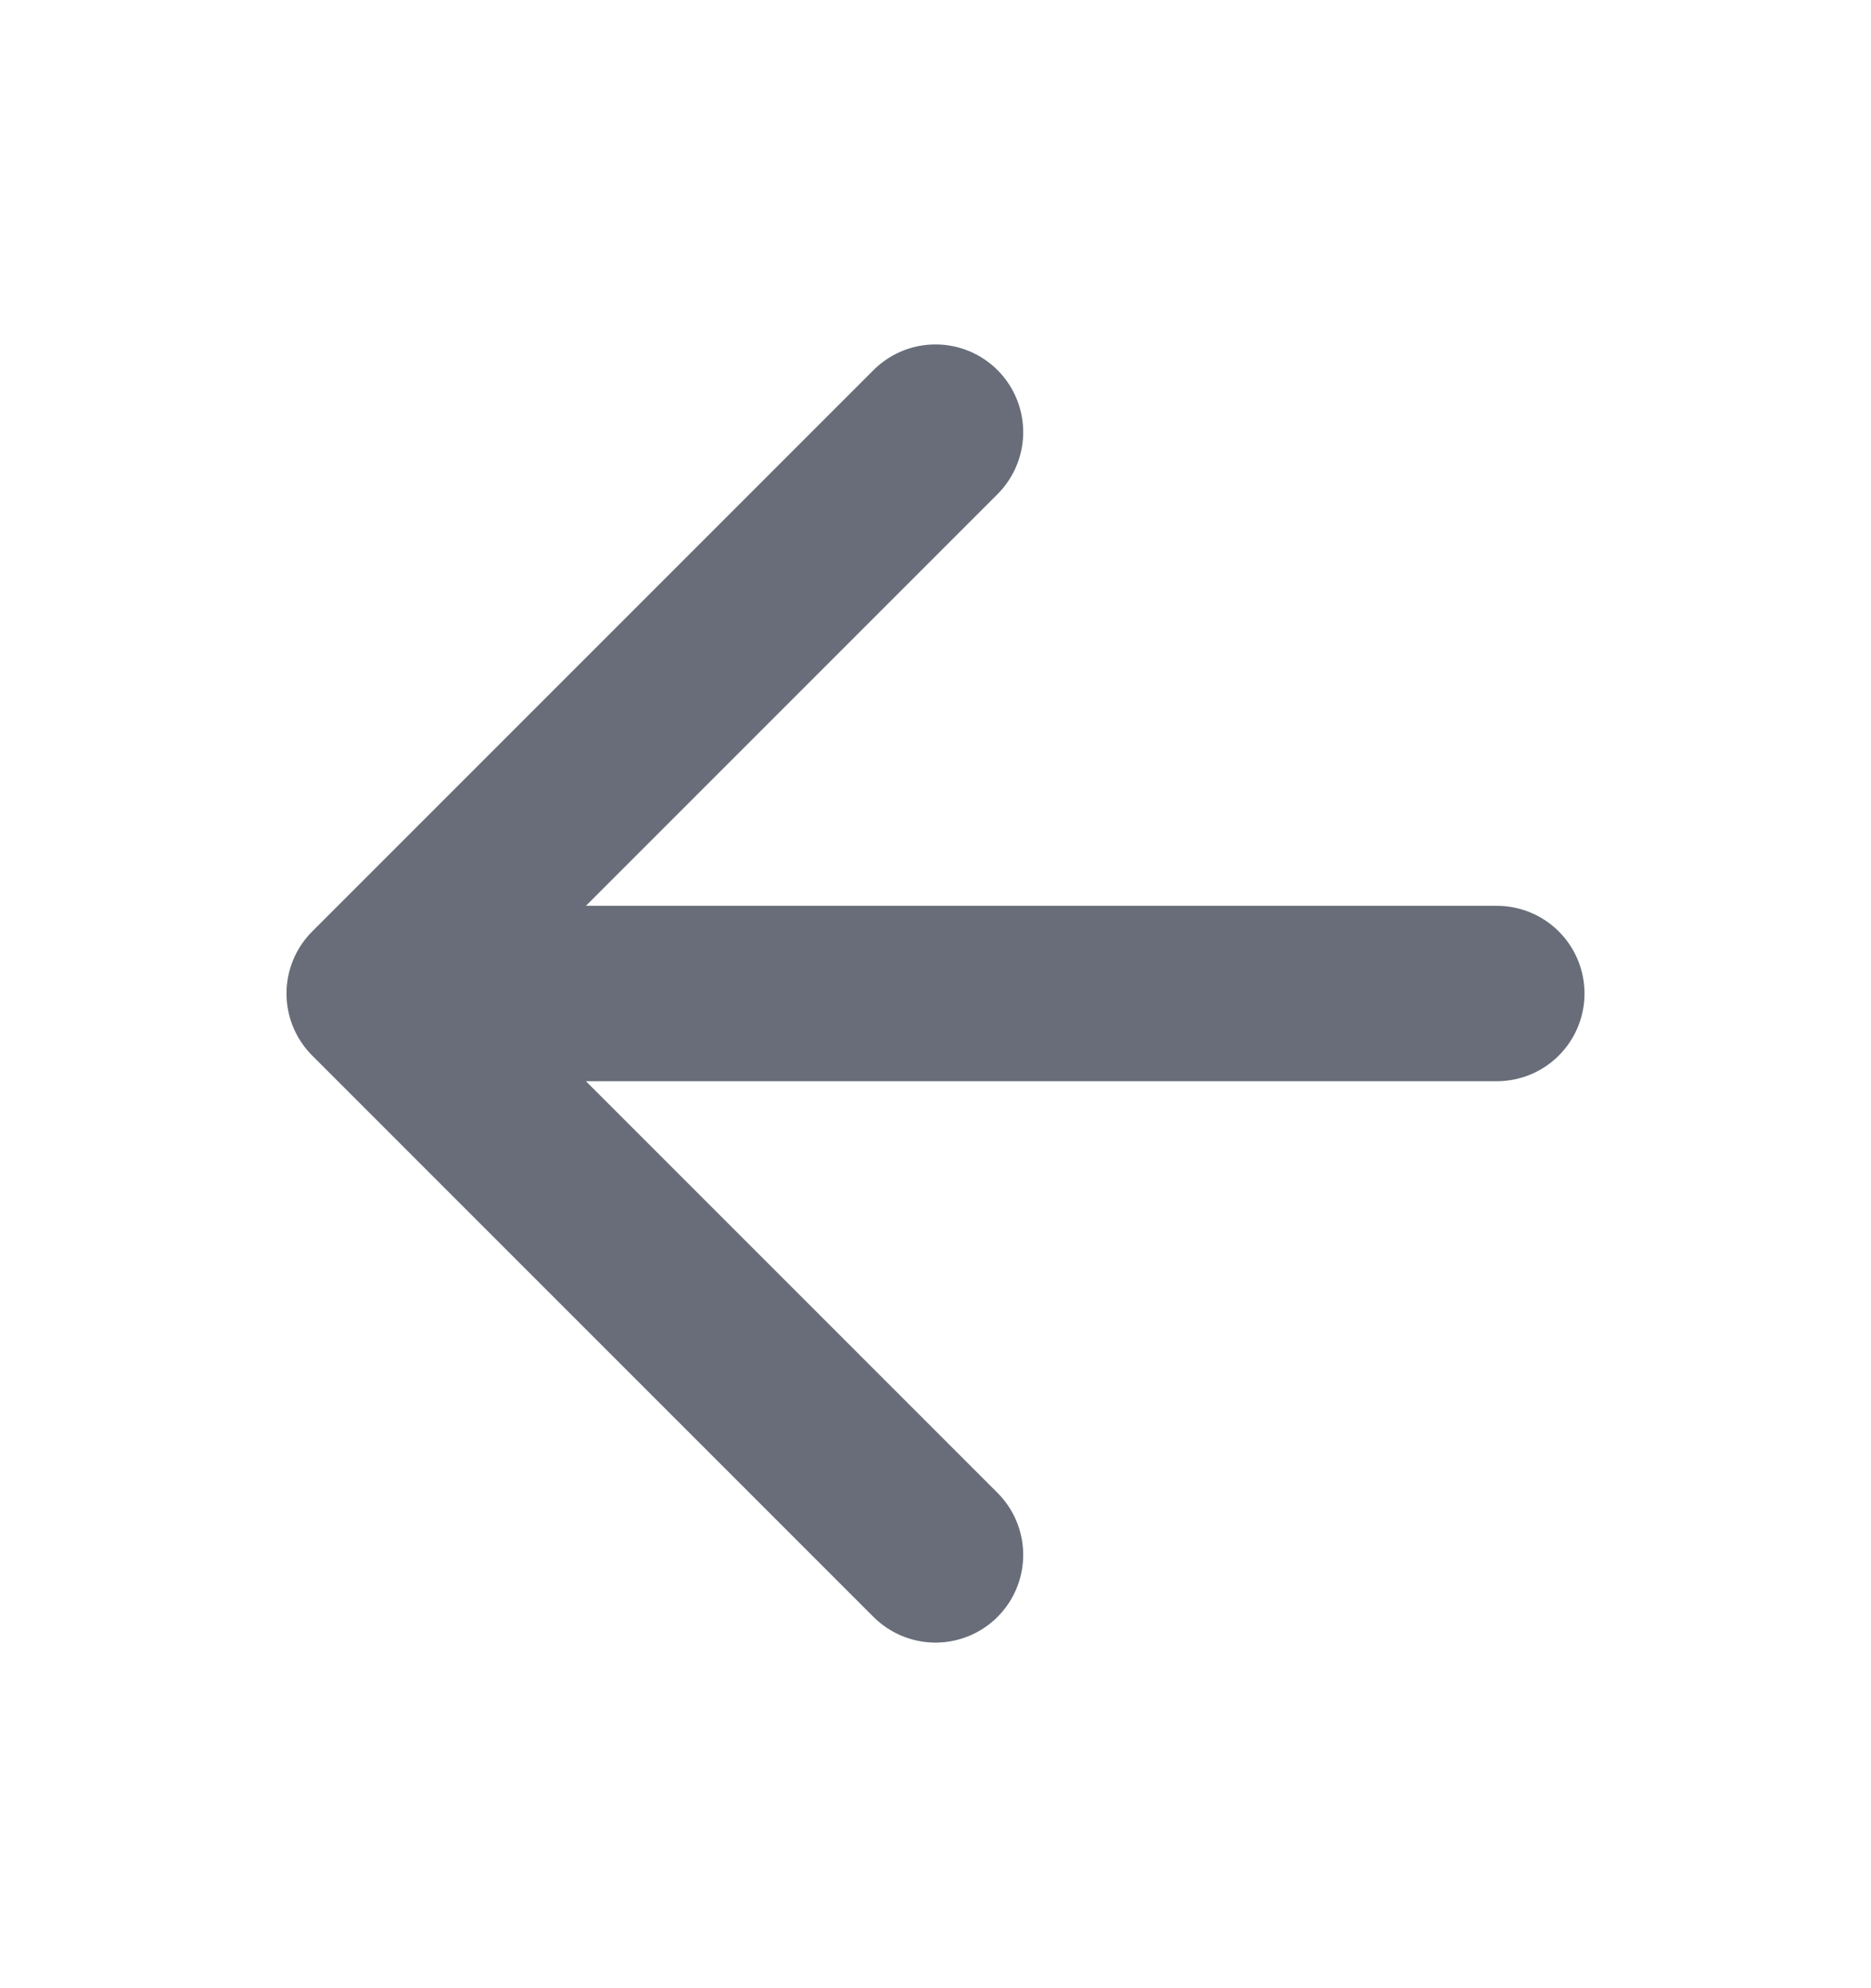
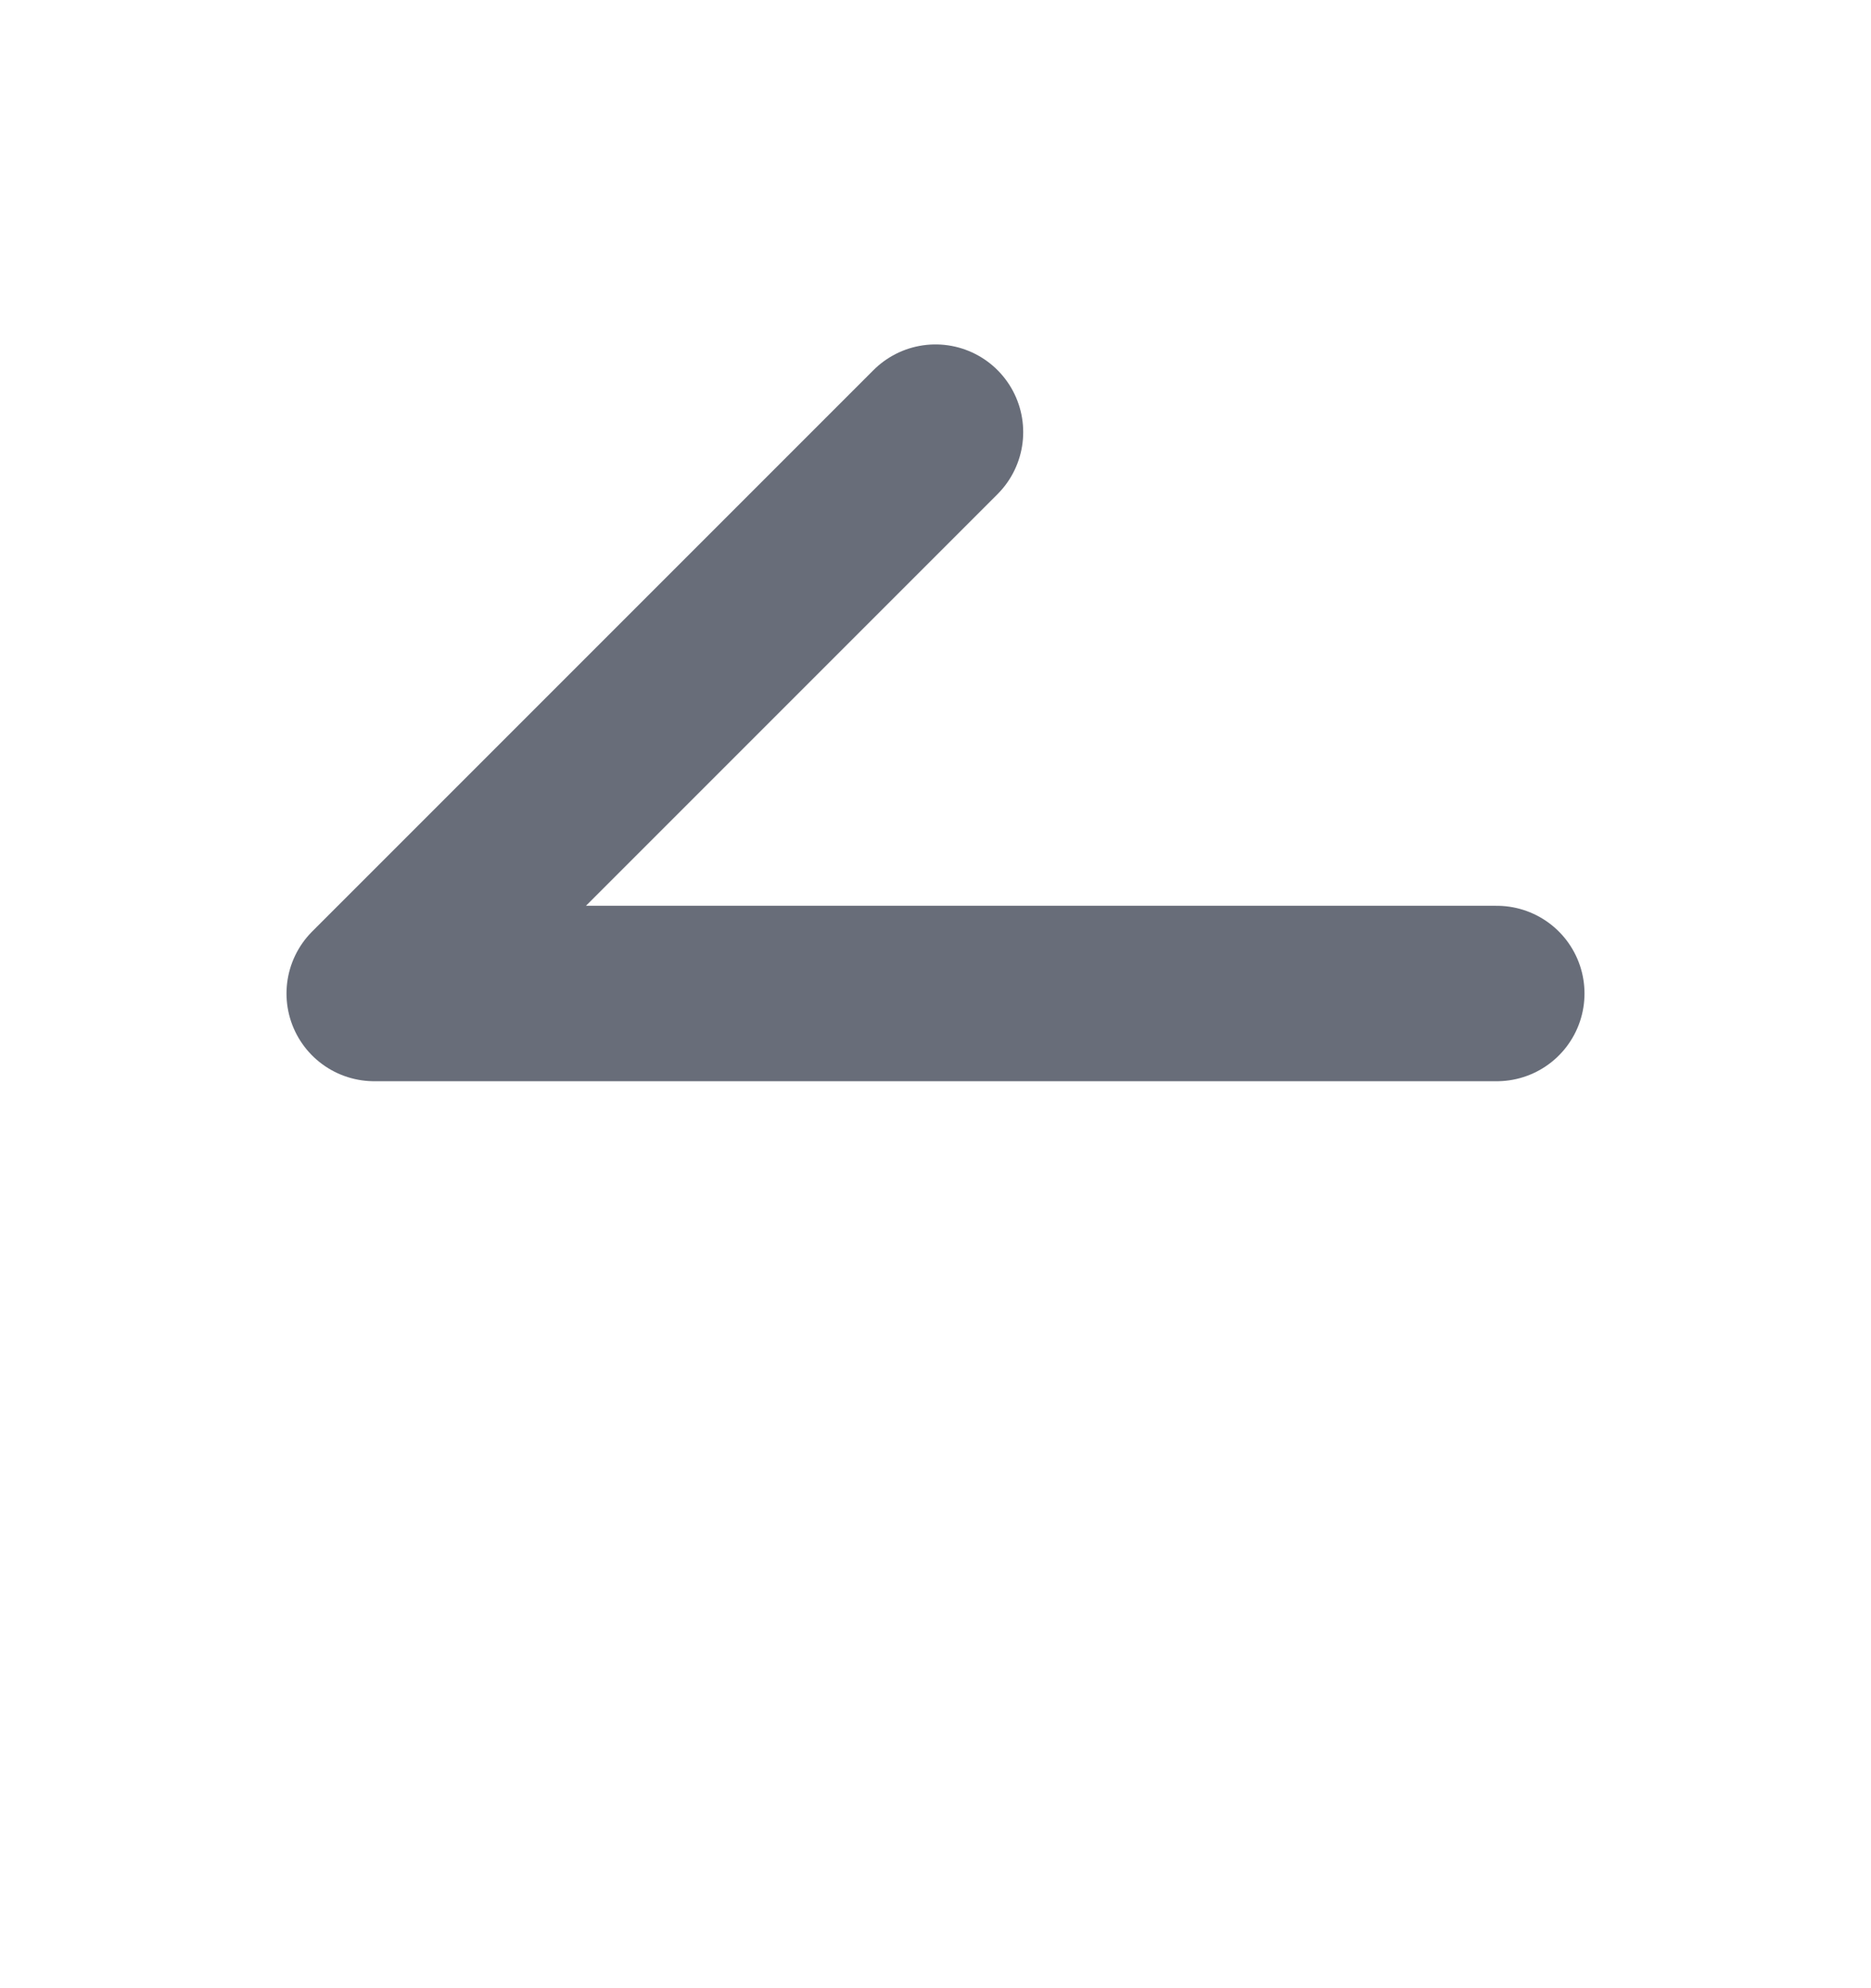
<svg xmlns="http://www.w3.org/2000/svg" width="16" height="17" viewBox="0 0 16 17" fill="none">
-   <path d="M12.8 8.495H3.2M3.2 8.495L8 13.295M3.2 8.495L8 3.695" stroke="#686D79" stroke-width="1.5" stroke-linecap="round" stroke-linejoin="round" />
+   <path d="M12.8 8.495H3.2M3.2 8.495M3.2 8.495L8 3.695" stroke="#686D79" stroke-width="1.5" stroke-linecap="round" stroke-linejoin="round" />
</svg>